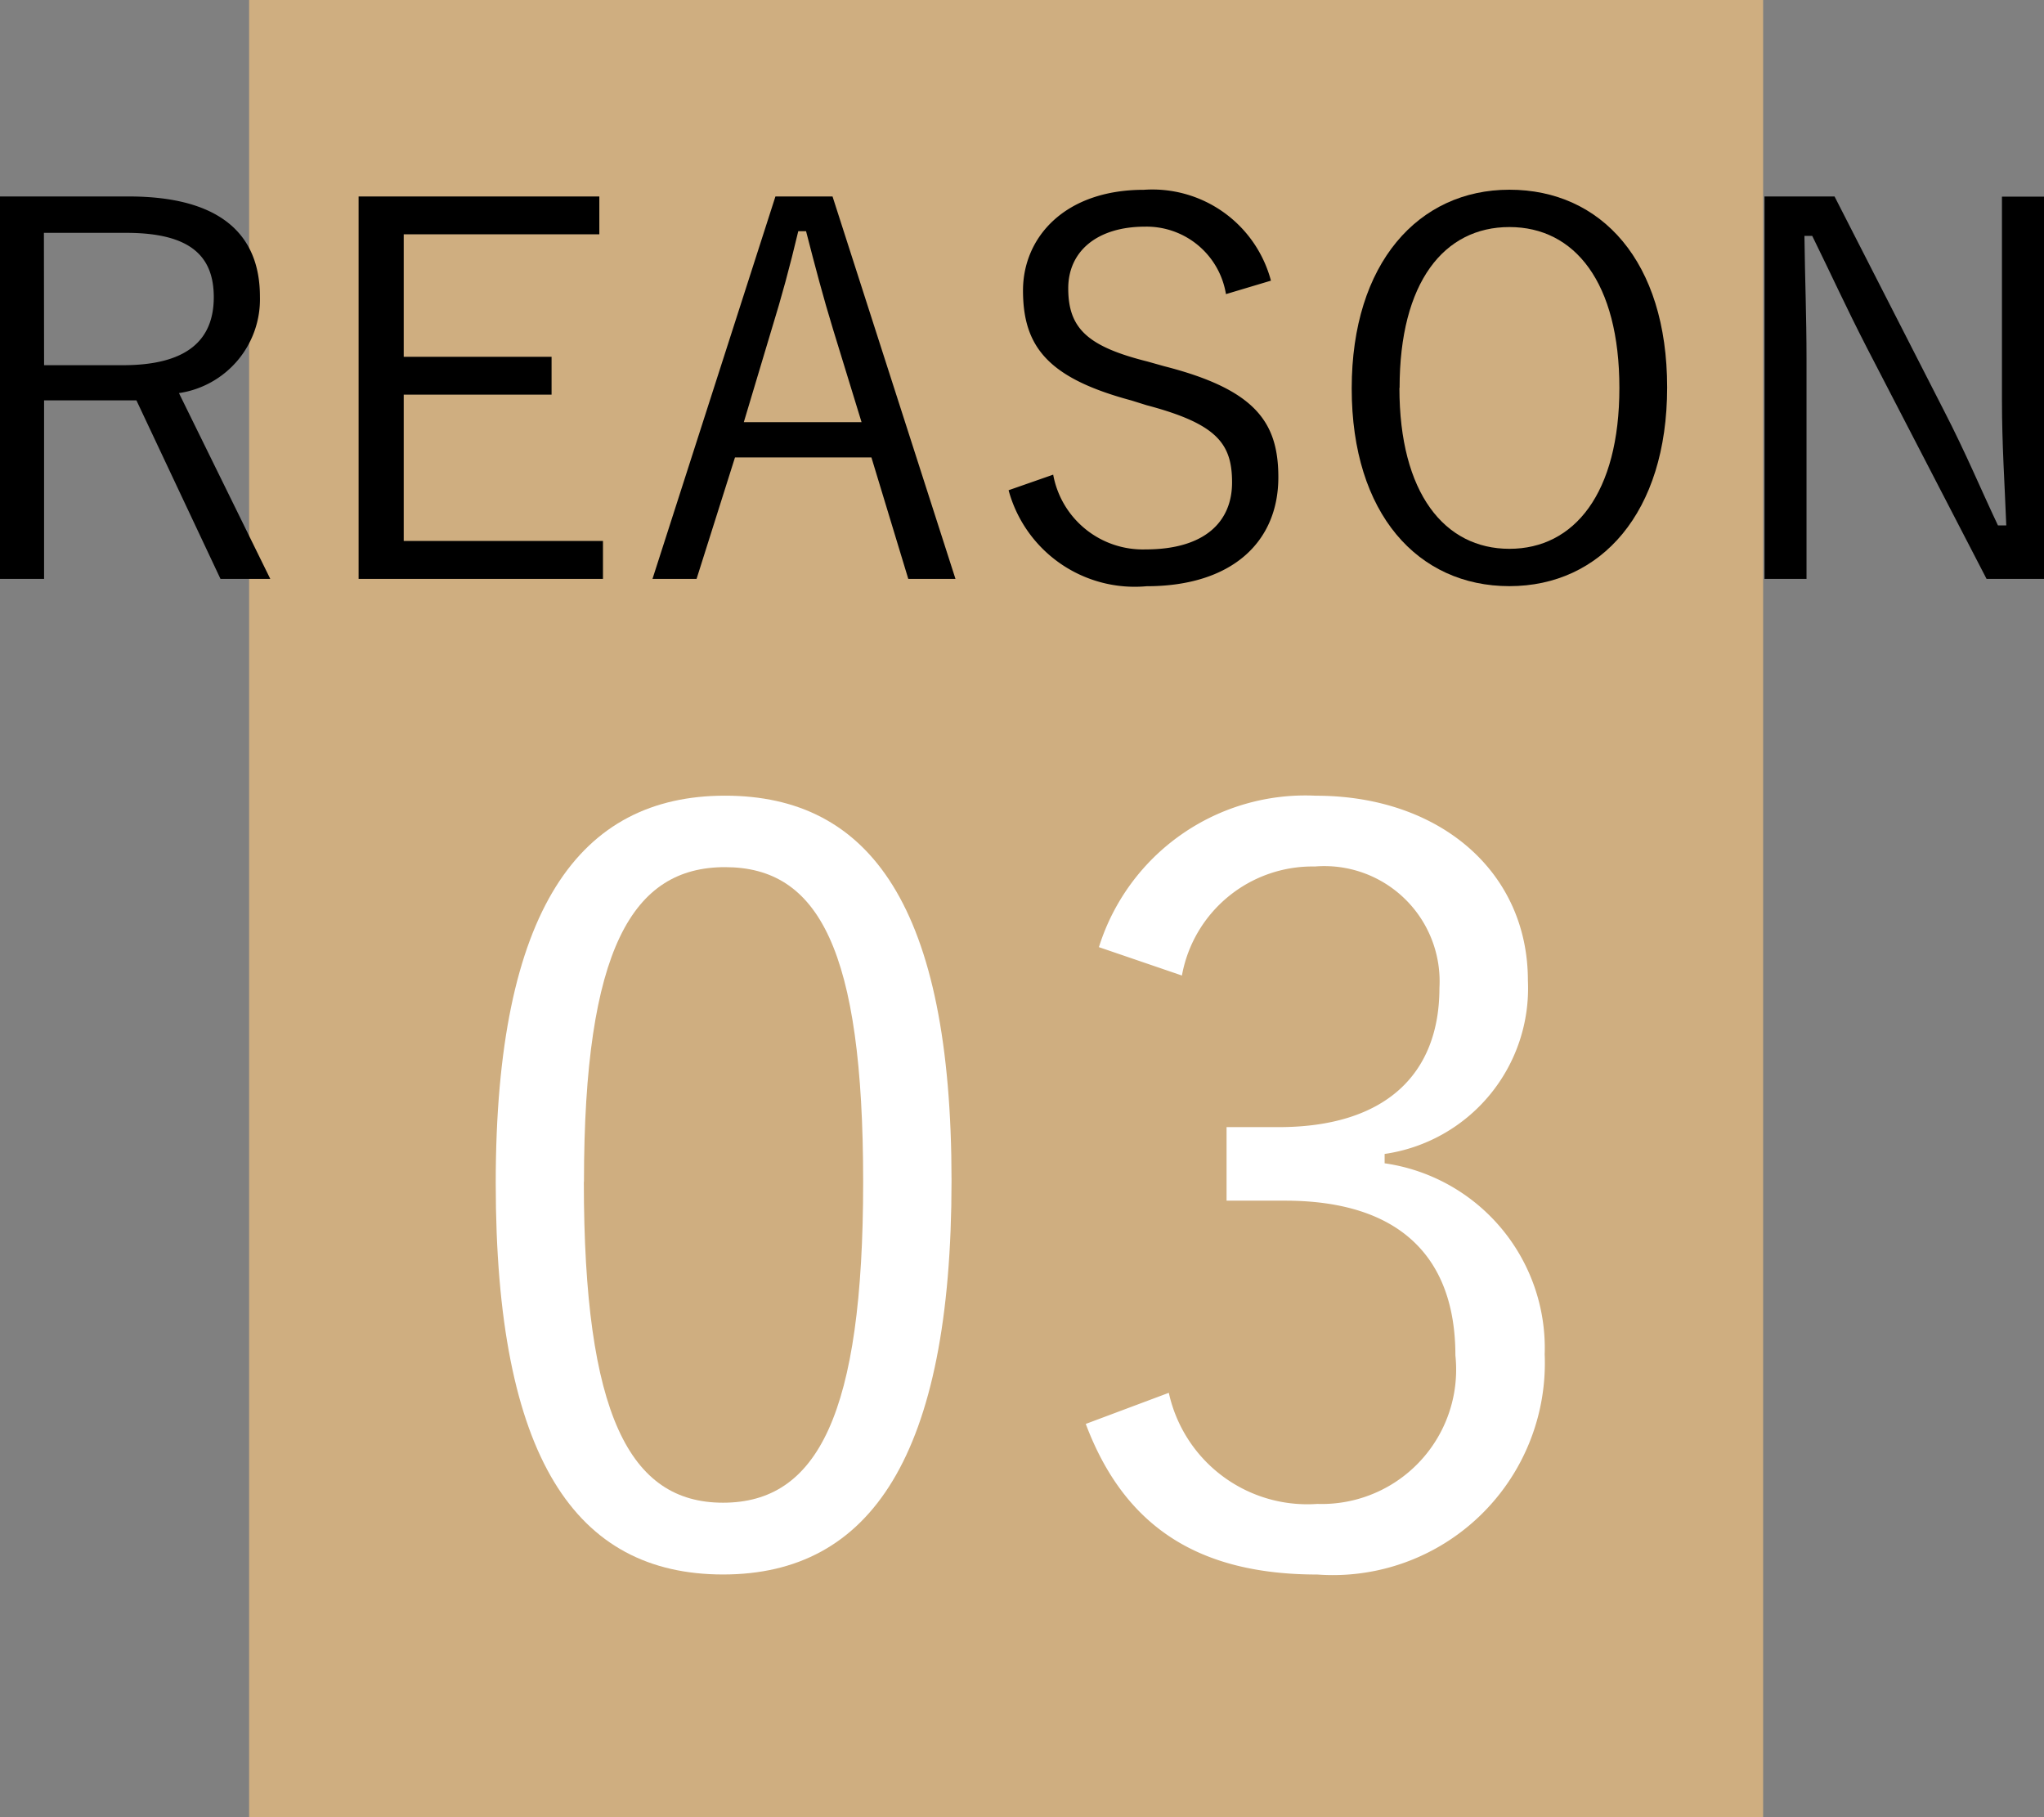
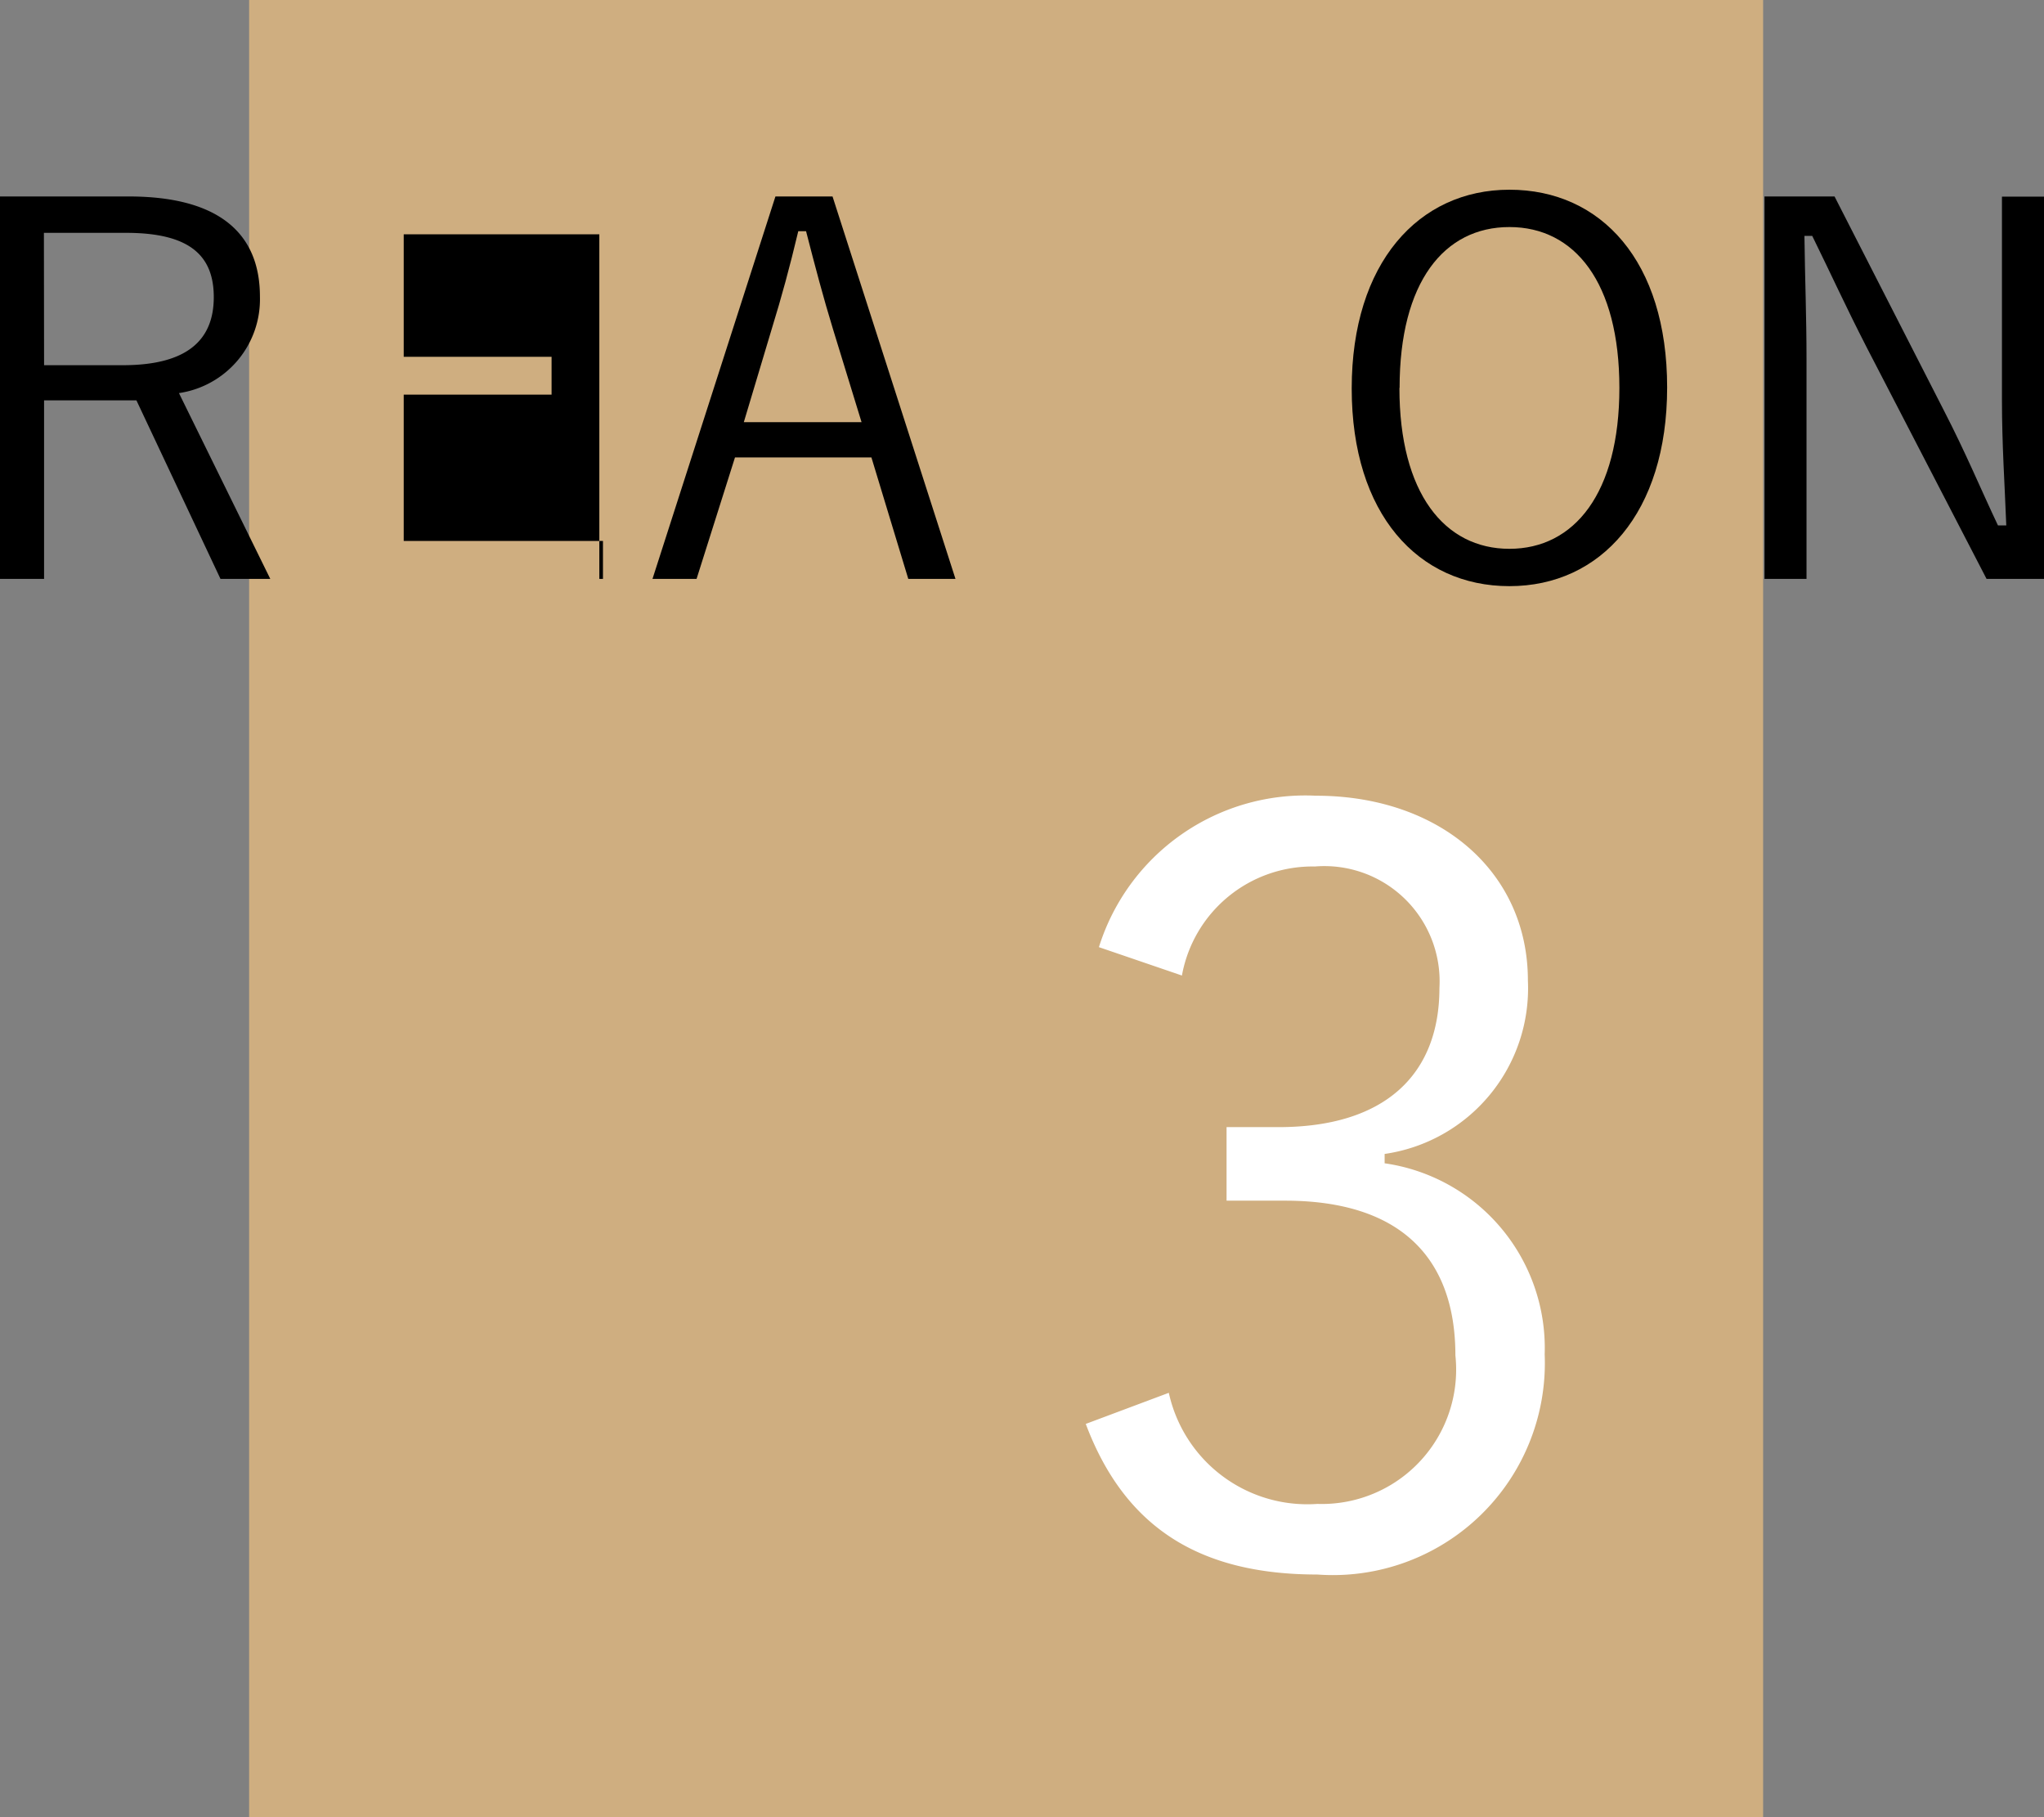
<svg xmlns="http://www.w3.org/2000/svg" width="47.252" height="42" viewBox="0 0 47.252 42">
  <rect x="0" y="0" width="47.252" height="42" fill="#808080" stroke="none" />
  <g transform="translate(-3820.745 -5998.802)">
    <rect width="35" height="42" transform="translate(3826.504 5998.802)" fill="#cfae80" />
    <path d="M3823.719,6003.343c2.087,0,3.035.852,3.035,2.315a2.192,2.192,0,0,1-1.872,2.23l2.111,4.294h-1.151l-1.943-4.126h-2.135v4.126h-1.019v-8.839Zm-1.955,3.9h1.823c1.476,0,2.1-.575,2.1-1.572,0-.959-.552-1.487-2.027-1.487h-1.9Z" />
-     <path d="M3834.6,6004.218h-4.522v2.831h3.418v.875h-3.418v3.382h4.606v.876h-5.649v-8.839h5.565Z" />
+     <path d="M3834.6,6004.218h-4.522v2.831h3.418v.875h-3.418v3.382h4.606v.876h-5.649h5.565Z" />
    <path d="M3842.833,6012.182h-1.091l-.852-2.807h-3.154l-.888,2.807h-1.019l2.842-8.839h1.32Zm-2.83-5.768c-.228-.745-.408-1.428-.624-2.268h-.18c-.2.84-.383,1.512-.612,2.255l-.647,2.159h2.722Z" />
-     <path d="M3849.086,6005.6a1.859,1.859,0,0,0-1.871-1.559c-1.1,0-1.775.563-1.775,1.426,0,.924.444,1.344,1.835,1.692l.384.108c2.111.539,2.638,1.295,2.638,2.567,0,1.5-1.079,2.518-3.046,2.518a3.021,3.021,0,0,1-3.19-2.219l1.031-.36a2.108,2.108,0,0,0,2.135,1.728c1.38,0,2-.648,2-1.547s-.348-1.356-1.979-1.787l-.348-.109c-1.919-.515-2.506-1.235-2.506-2.542,0-1.223.959-2.327,2.794-2.327a2.836,2.836,0,0,1,2.938,2.1Z" />
    <path d="M3859.285,6007.756c0,2.9-1.535,4.594-3.646,4.594s-3.646-1.667-3.646-4.569,1.547-4.594,3.646-4.594C3857.761,6003.187,3859.285,6004.842,3859.285,6007.756Zm-6.189.012c0,2.436,1.044,3.719,2.543,3.719s2.542-1.283,2.542-3.719-1.031-3.718-2.542-3.718S3853.1,6005.322,3853.1,6007.768Z" />
    <path d="M3868,6012.182h-1.331l-2.77-5.349c-.492-.959-.8-1.643-1.26-2.579h-.18c.012,1,.048,1.86.048,2.843v5.085h-.971v-8.839h1.619l2.531,4.953c.515,1,.827,1.763,1.247,2.651h.192c-.036-.948-.1-1.86-.1-2.9v-4.7H3868Z" />
-     <path d="M3842.742,6026.094c0,6.361-1.872,9.1-5.28,9.1s-5.257-2.689-5.257-9.049c0-6.336,1.944-8.952,5.3-8.952S3842.742,6019.757,3842.742,6026.094Zm-8.5.025c0,5.376,1.056,7.416,3.217,7.416,2.184,0,3.24-2.04,3.24-7.416s-1.032-7.274-3.192-7.274C3835.374,6018.845,3834.245,6020.718,3834.245,6026.119Z" fill="#fff" />
    <path d="M3846.149,6020.694a5,5,0,0,1,5.017-3.5c2.856,0,4.9,1.752,4.9,4.271a3.869,3.869,0,0,1-3.312,4.009v.216a4.314,4.314,0,0,1,3.7,4.417,4.9,4.9,0,0,1-5.256,5.088c-2.689,0-4.441-1.056-5.353-3.481l1.92-.719a3.277,3.277,0,0,0,3.433,2.568,3.106,3.106,0,0,0,3.192-3.433c0-2.255-1.273-3.576-3.937-3.576H3849.1v-1.7h1.2c2.473,0,3.721-1.224,3.721-3.217a2.664,2.664,0,0,0-2.88-2.807,3.067,3.067,0,0,0-3.073,2.52Z" fill="#fff" />
  </g>
</svg>